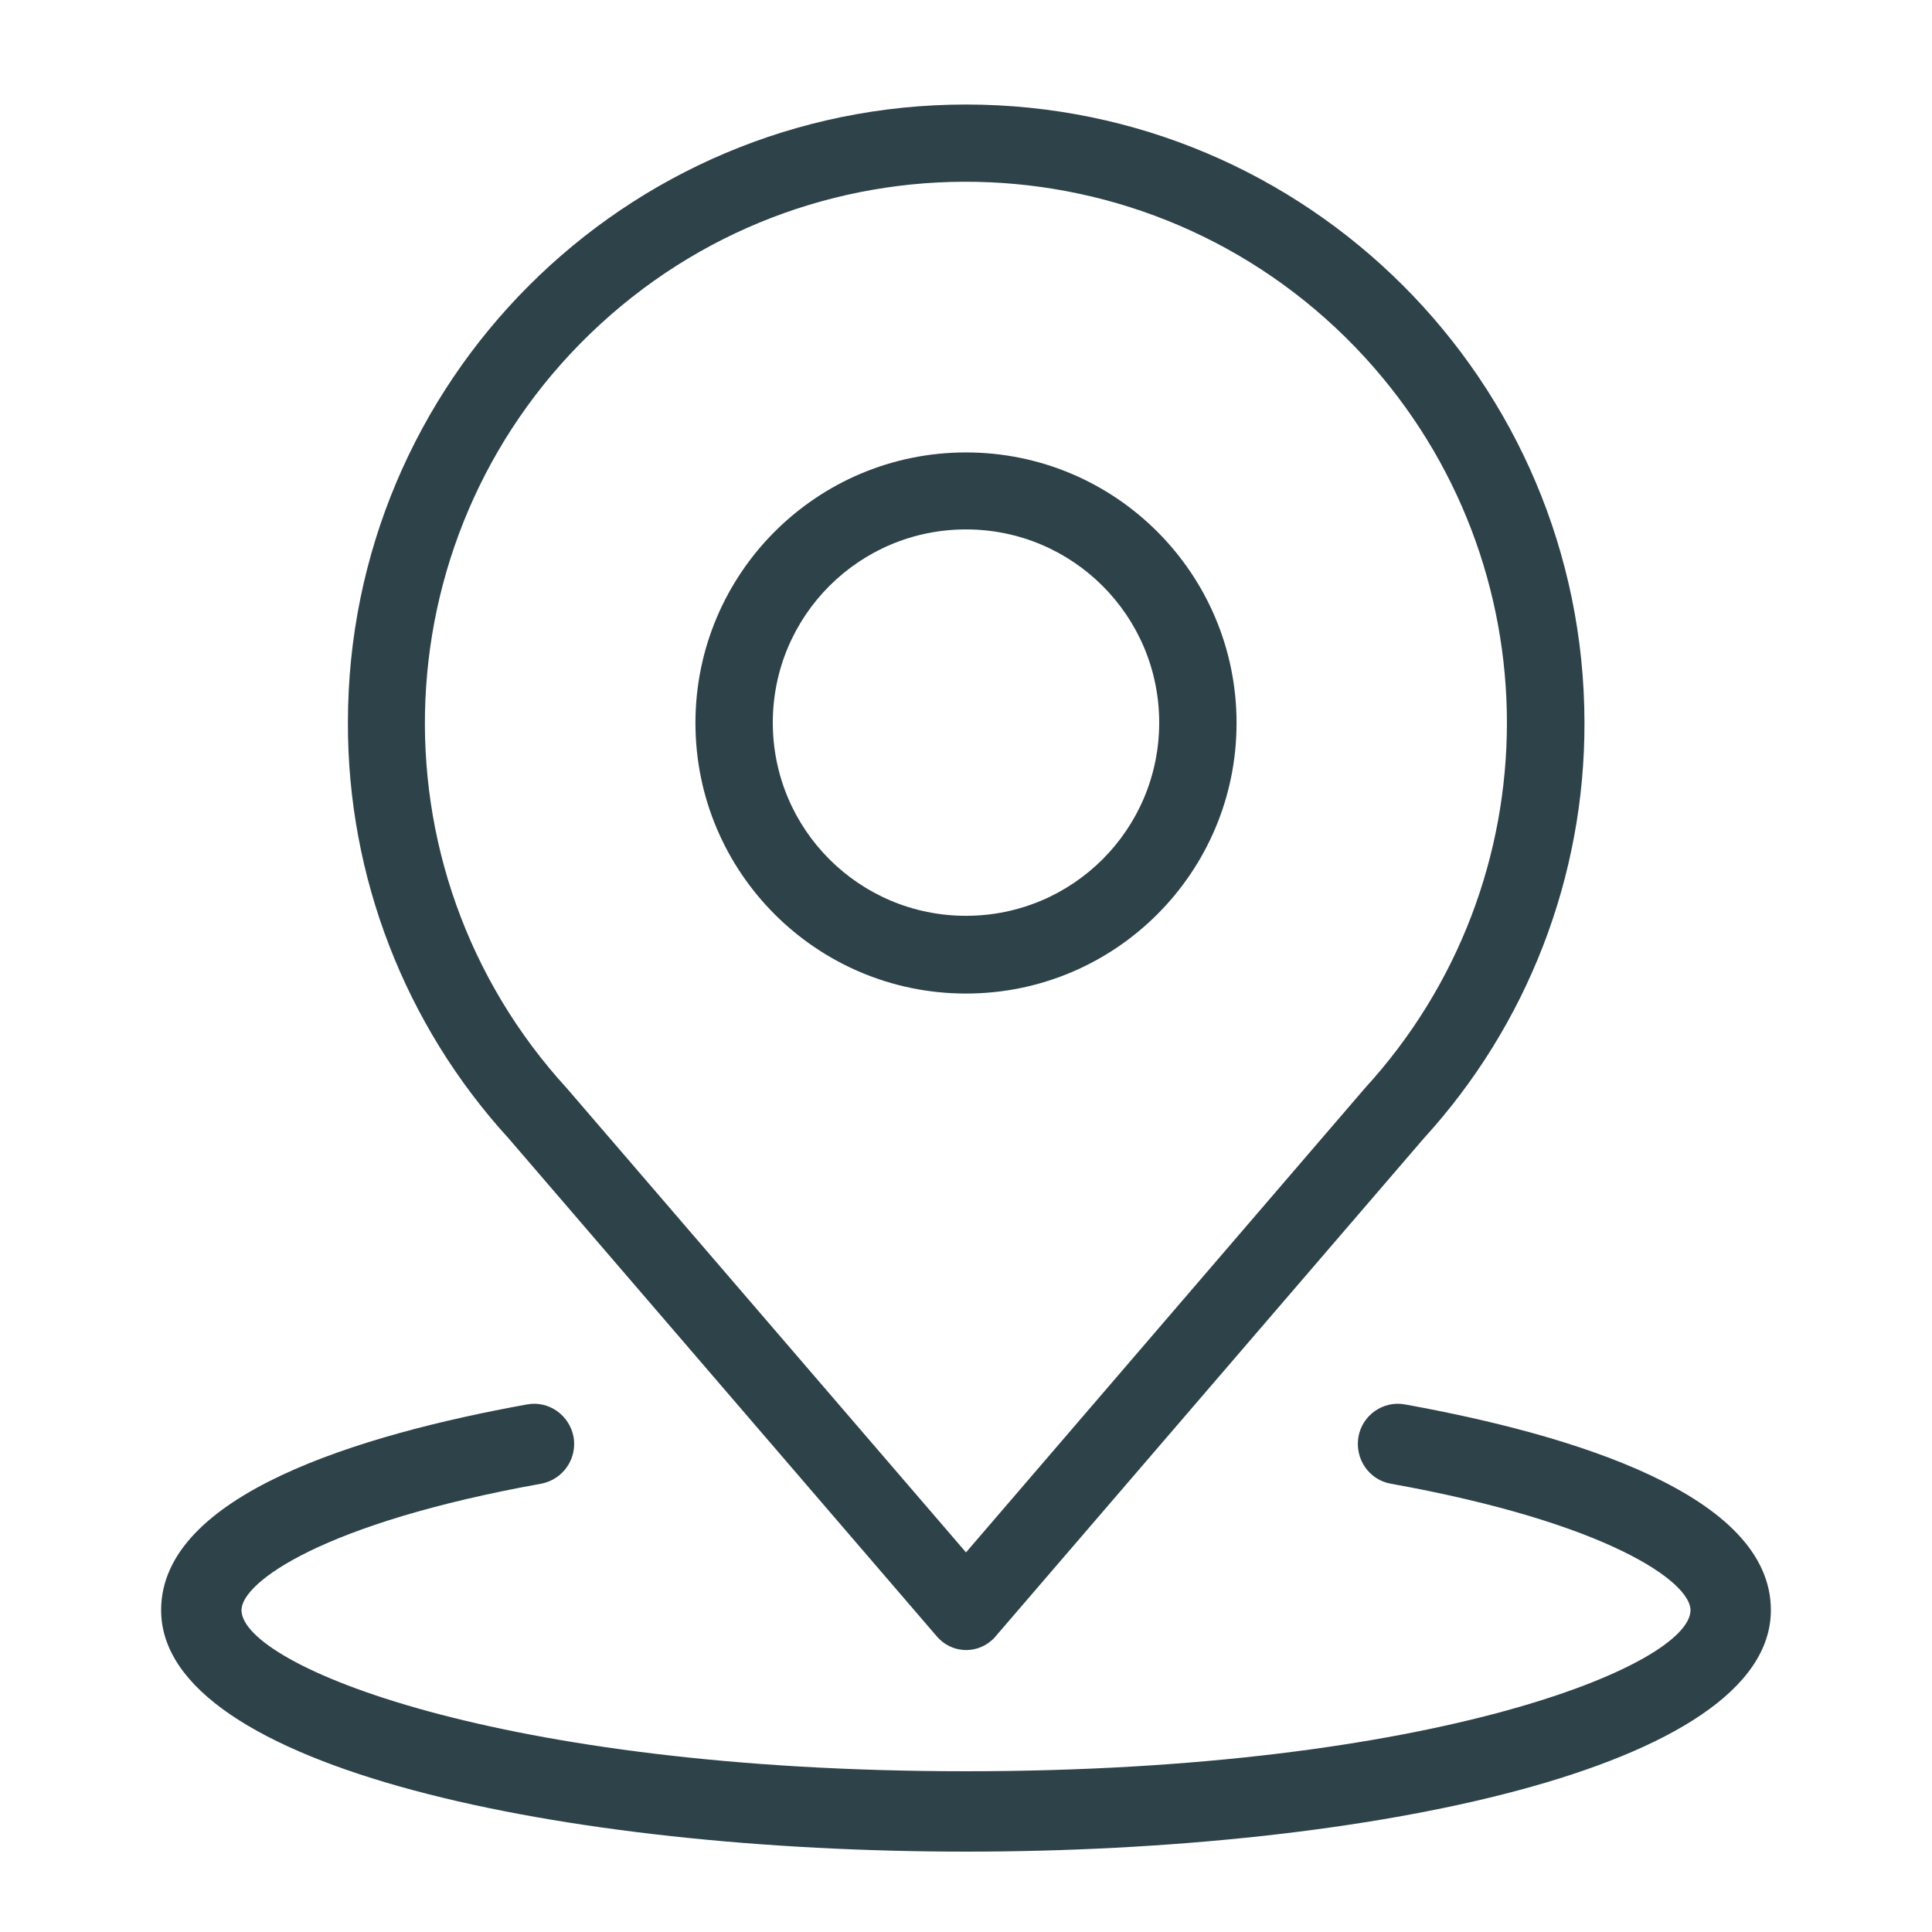
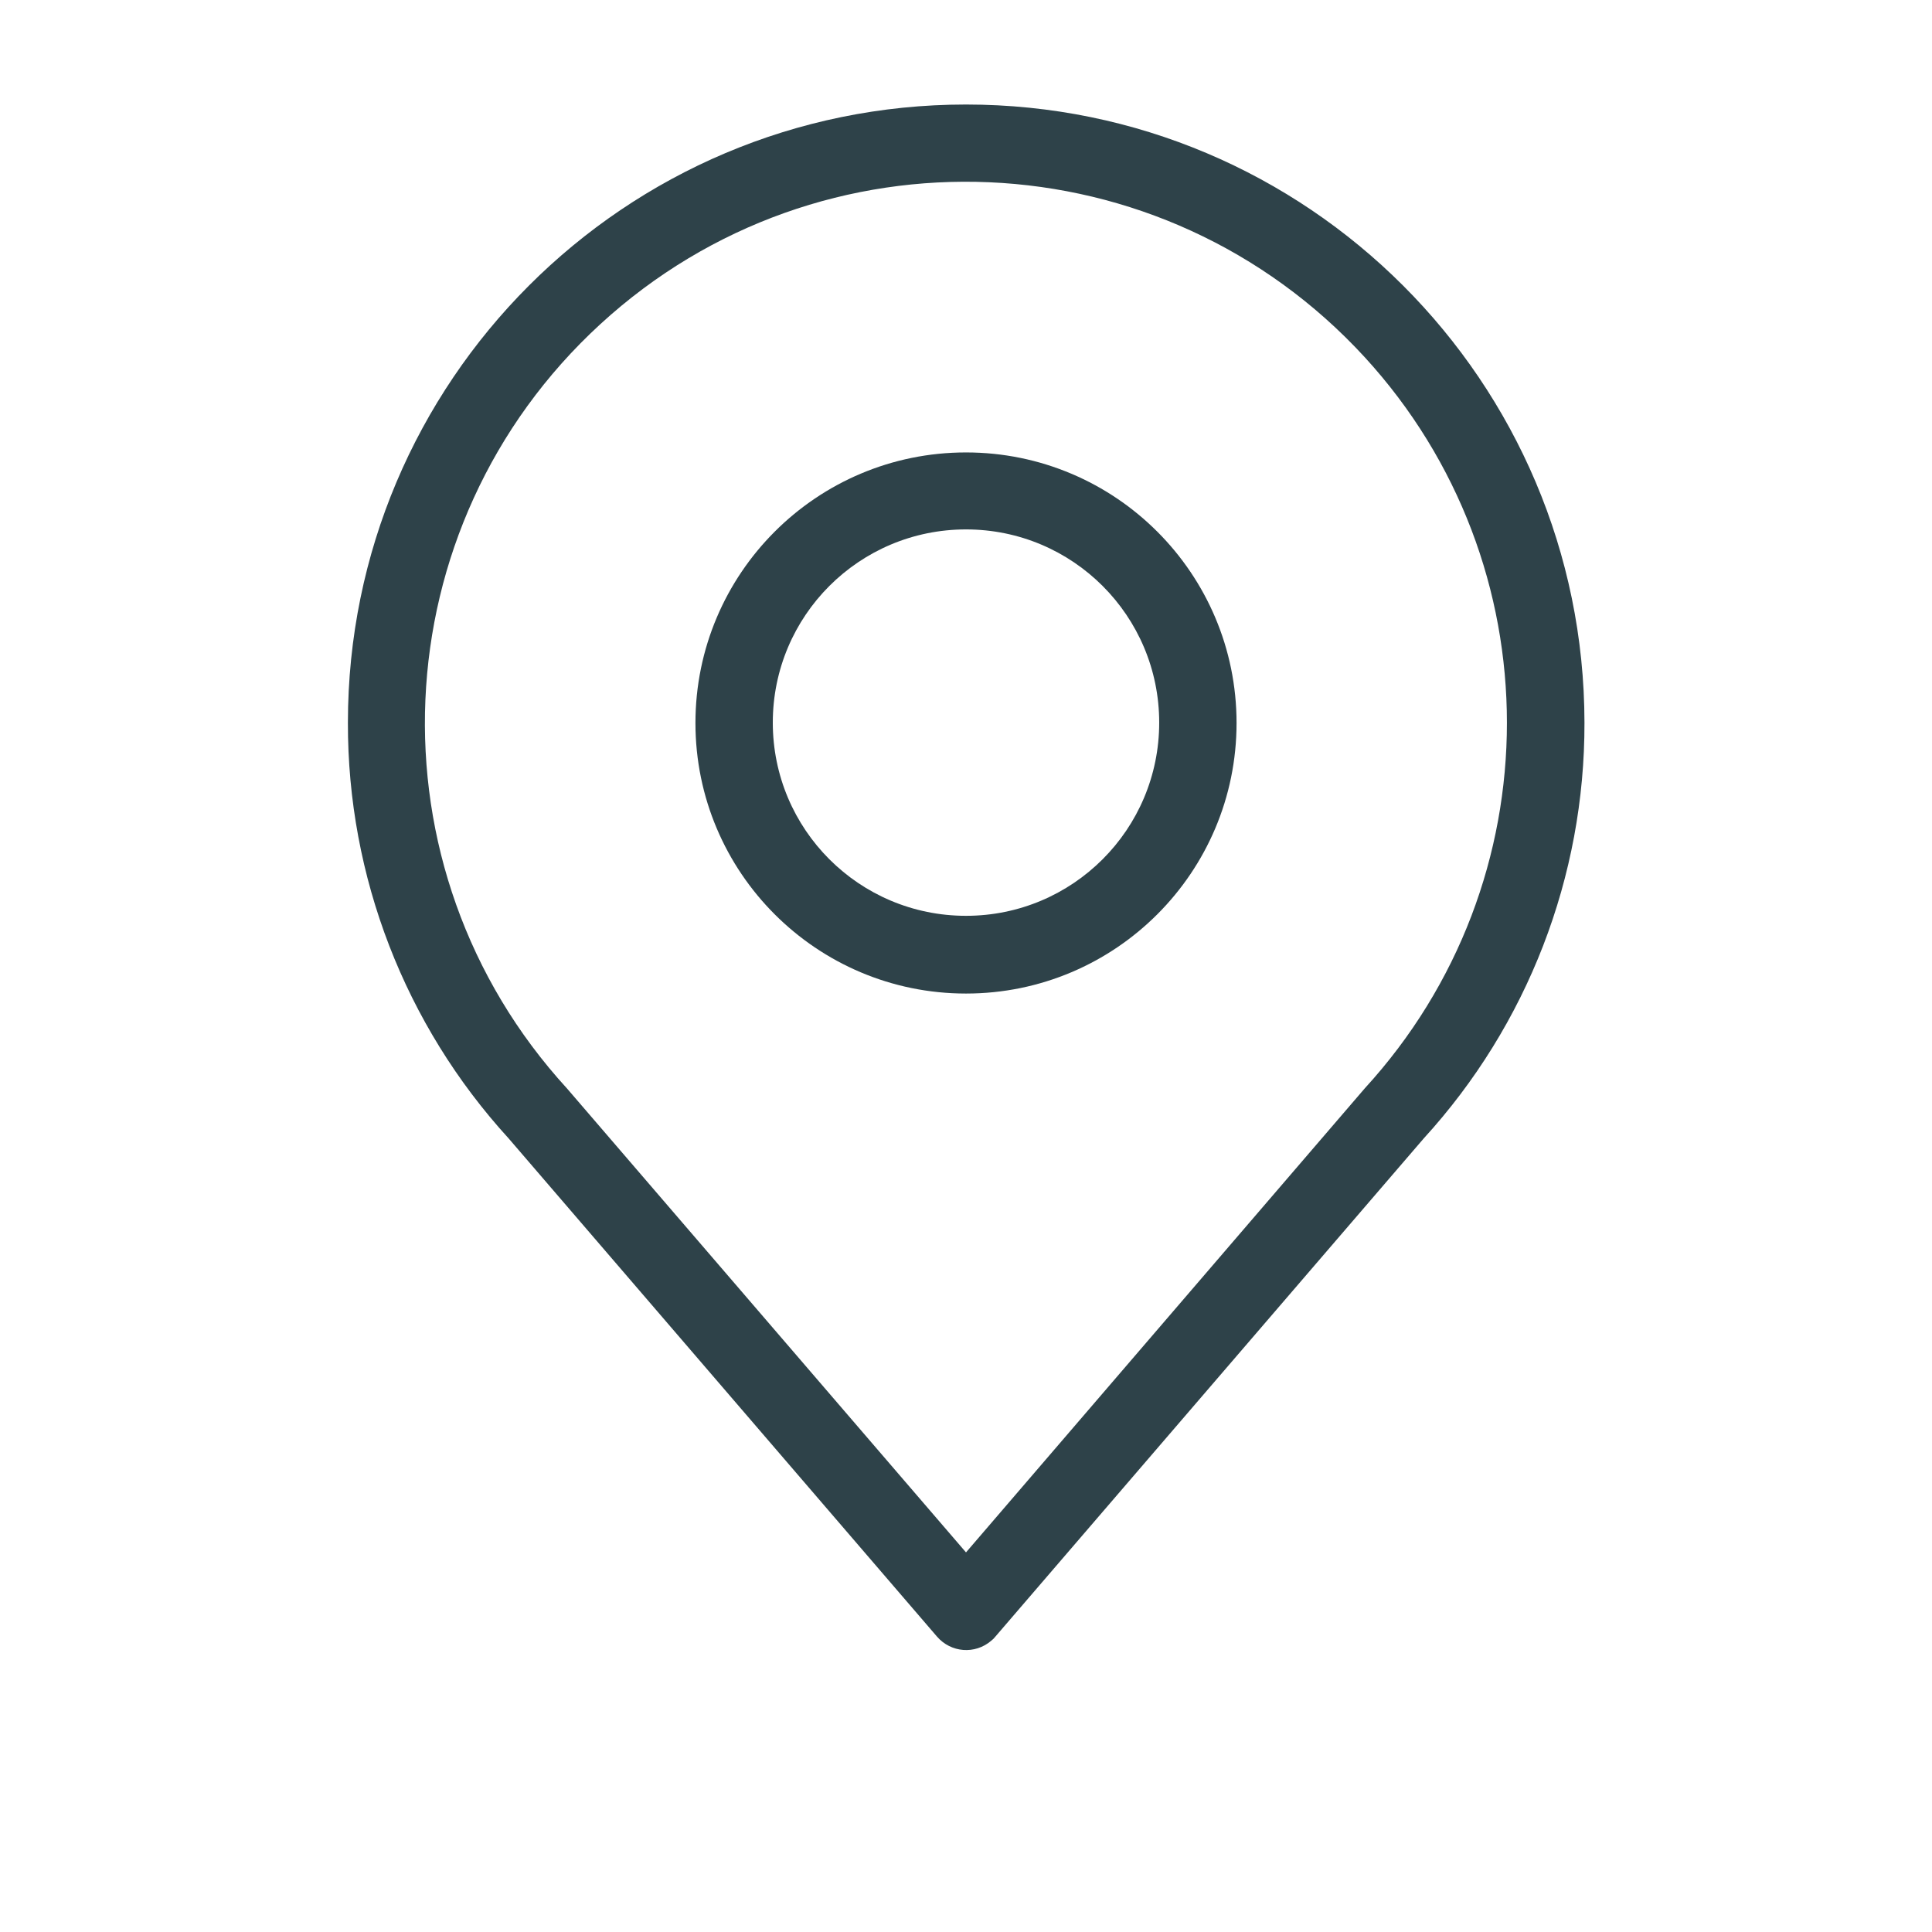
<svg xmlns="http://www.w3.org/2000/svg" version="1.1" id="Icon" x="0px" y="0px" viewBox="0 0 512 512" style="enable-background:new 0 0 512 512;" xml:space="preserve">
  <style type="text/css">
	.st0{fill:#2E4249;}
</style>
-   <path id="Location" class="st0" d="M256,490.7c-106,0-213.3-22-213.3-64c0-30.6,52.7-46.5,96.9-54.5c5.8-1.1,11.3,2.8,12.4,8.6  c1,5.8-2.8,11.3-8.6,12.4C85.6,403.6,64,419.3,64,426.7c0,14.5,67.8,42.7,192,42.7s192-28.2,192-42.7c0-7.4-21.6-23.1-79.4-33.5  c-5.8-1-9.6-6.6-8.6-12.4s6.6-9.7,12.4-8.6c44.2,8,96.9,23.9,96.9,54.5C469.3,468.7,362,490.7,256,490.7z" />
  <g id="Icons">
    <path class="st0" d="M256,27.7c-90.5,0-163.8,73.4-163.8,163.8c-0.1,40.8,15.1,80.1,42.6,110.2l113.5,132   c3.7,4.3,10.1,4.8,14.4,1.1c0.4-0.3,0.8-0.7,1.1-1.1l113.5-132c27.5-30.1,42.7-69.4,42.6-110.2C419.8,101.1,346.5,27.7,256,27.7   L256,27.7z M361.7,288.4L256,411.4L150.3,288.5c-53.5-58.4-49.6-149,8.8-202.6s149-49.6,202.6,8.8   C411.9,149.5,411.9,233.6,361.7,288.4L361.7,288.4z" />
    <path class="st0" d="M256,119.9c-39.6,0-71.7,32.1-71.7,71.7s32.1,71.7,71.7,71.7s71.7-32.1,71.7-71.7S295.6,119.9,256,119.9z    M256,242.7c-28.3,0-51.2-22.9-51.2-51.2s22.9-51.2,51.2-51.2s51.2,22.9,51.2,51.2S284.3,242.7,256,242.7z" />
  </g>
</svg>